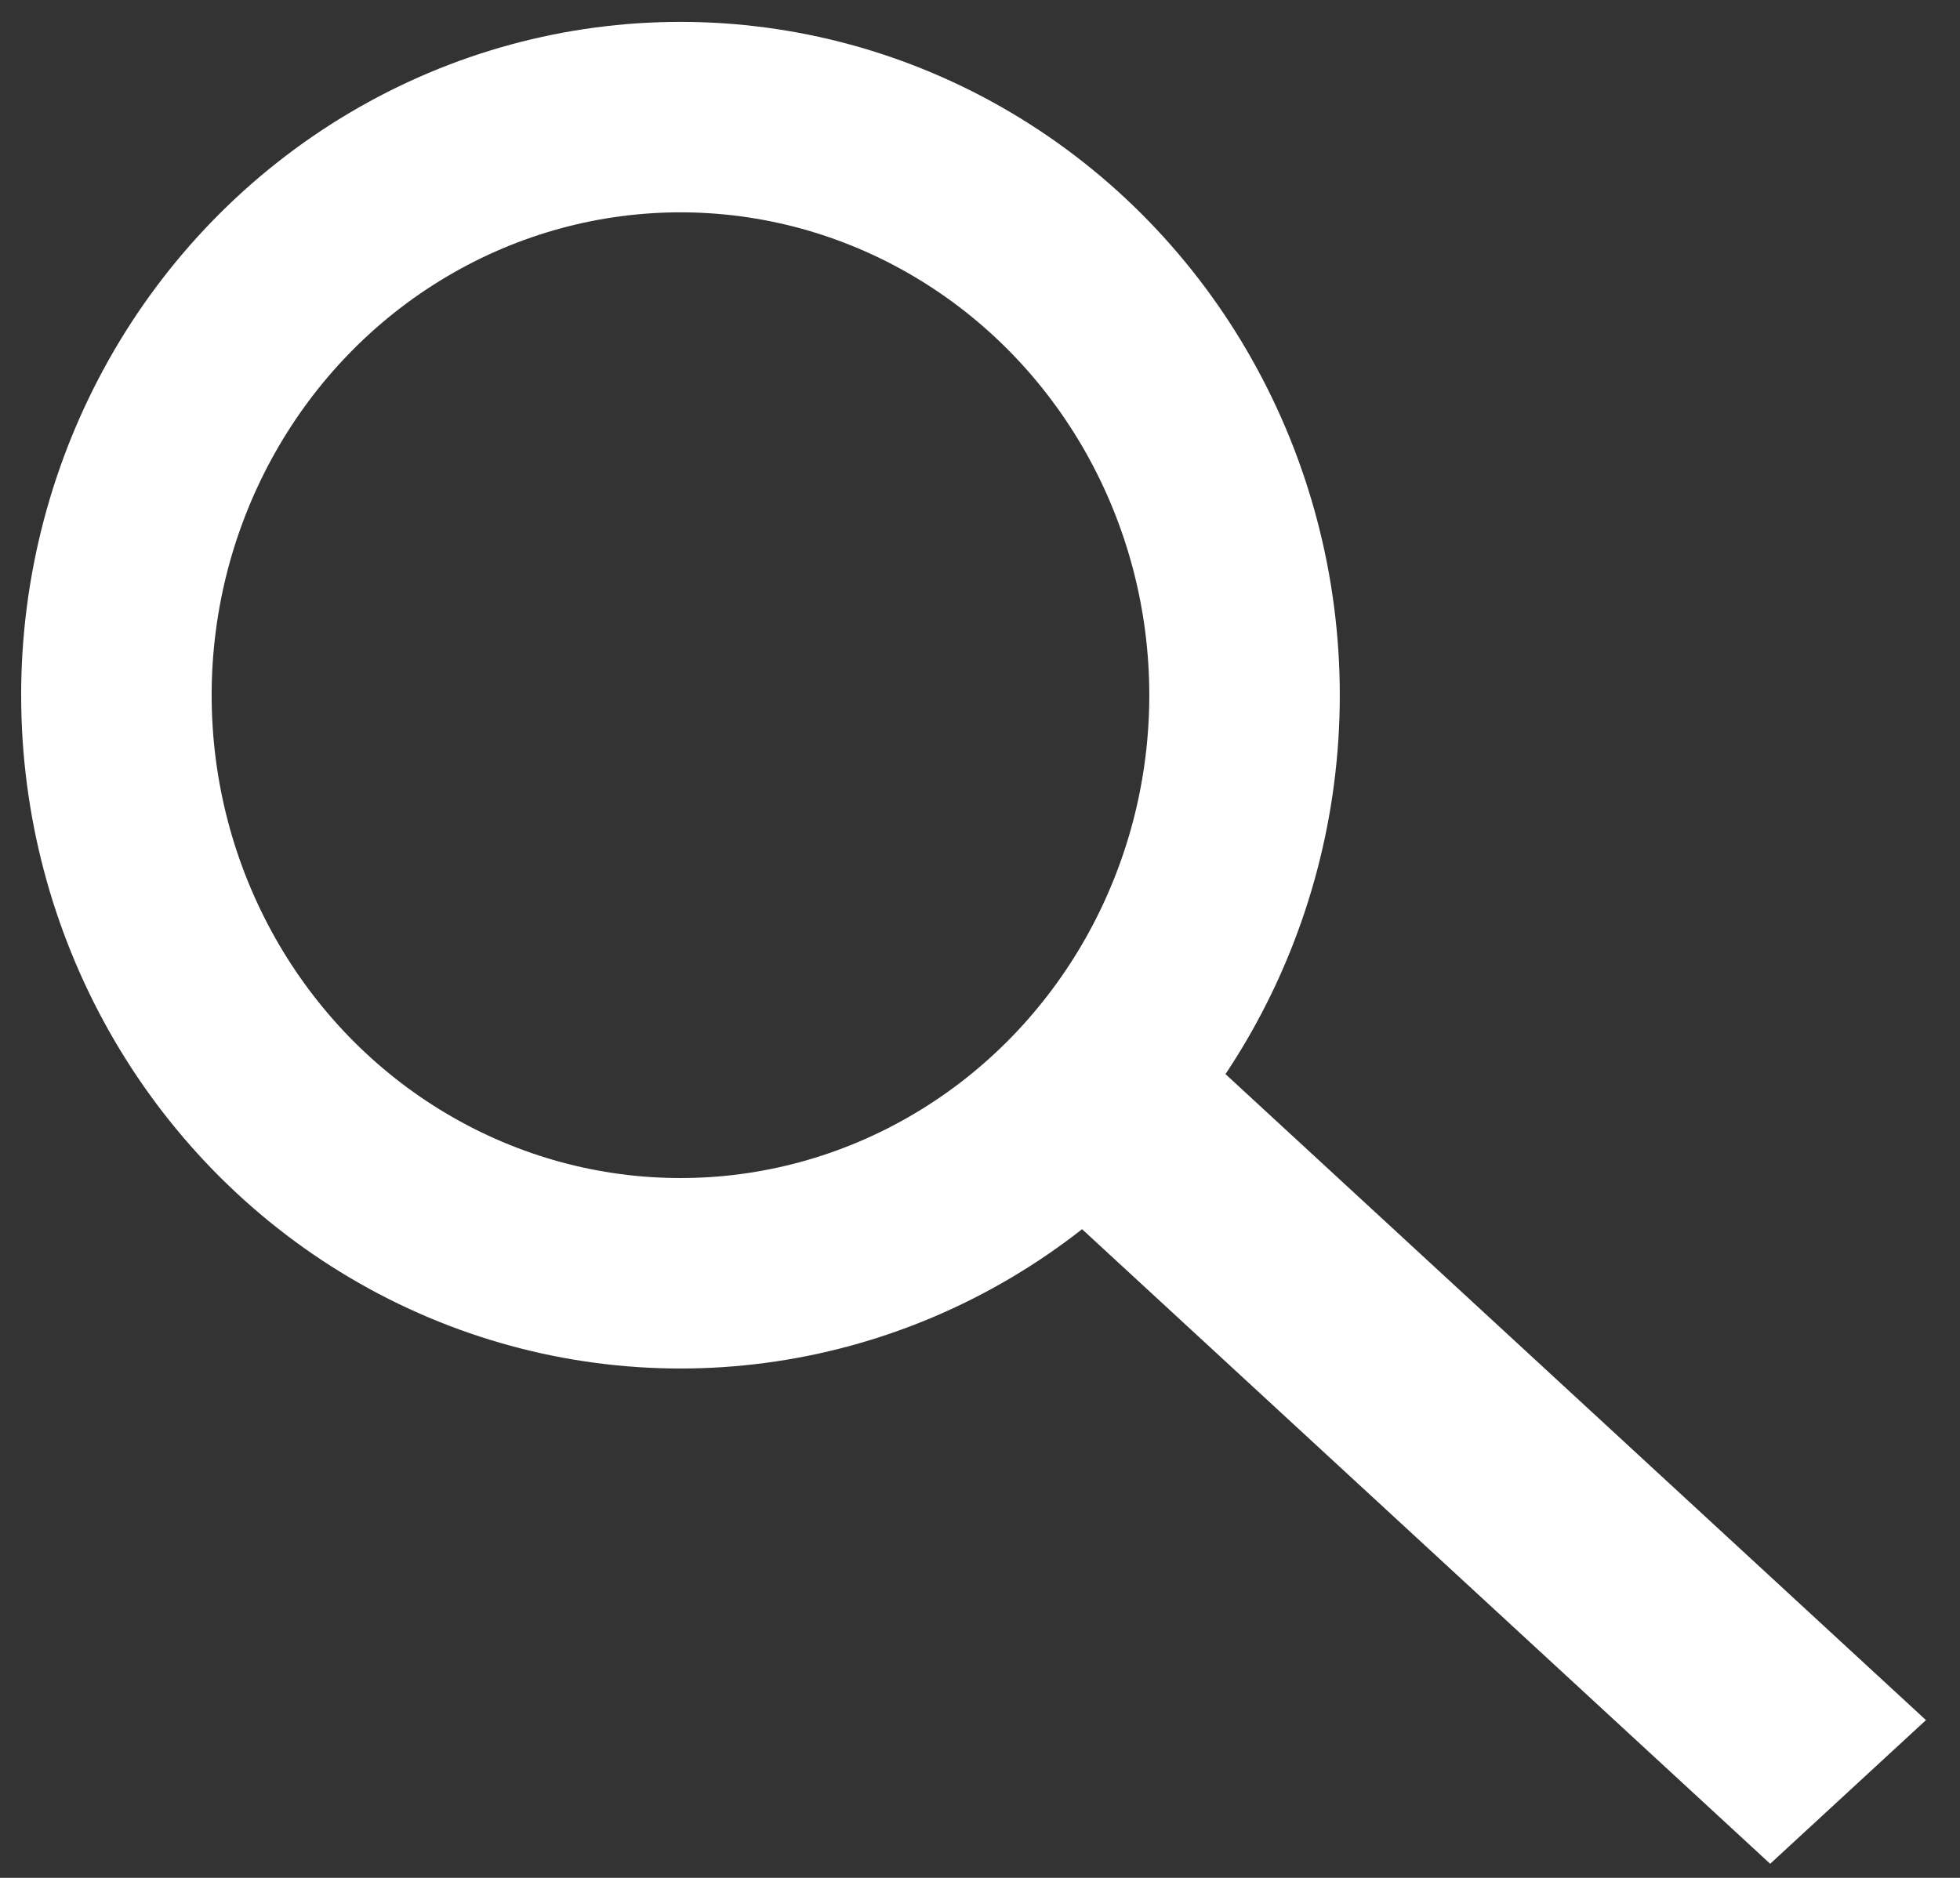
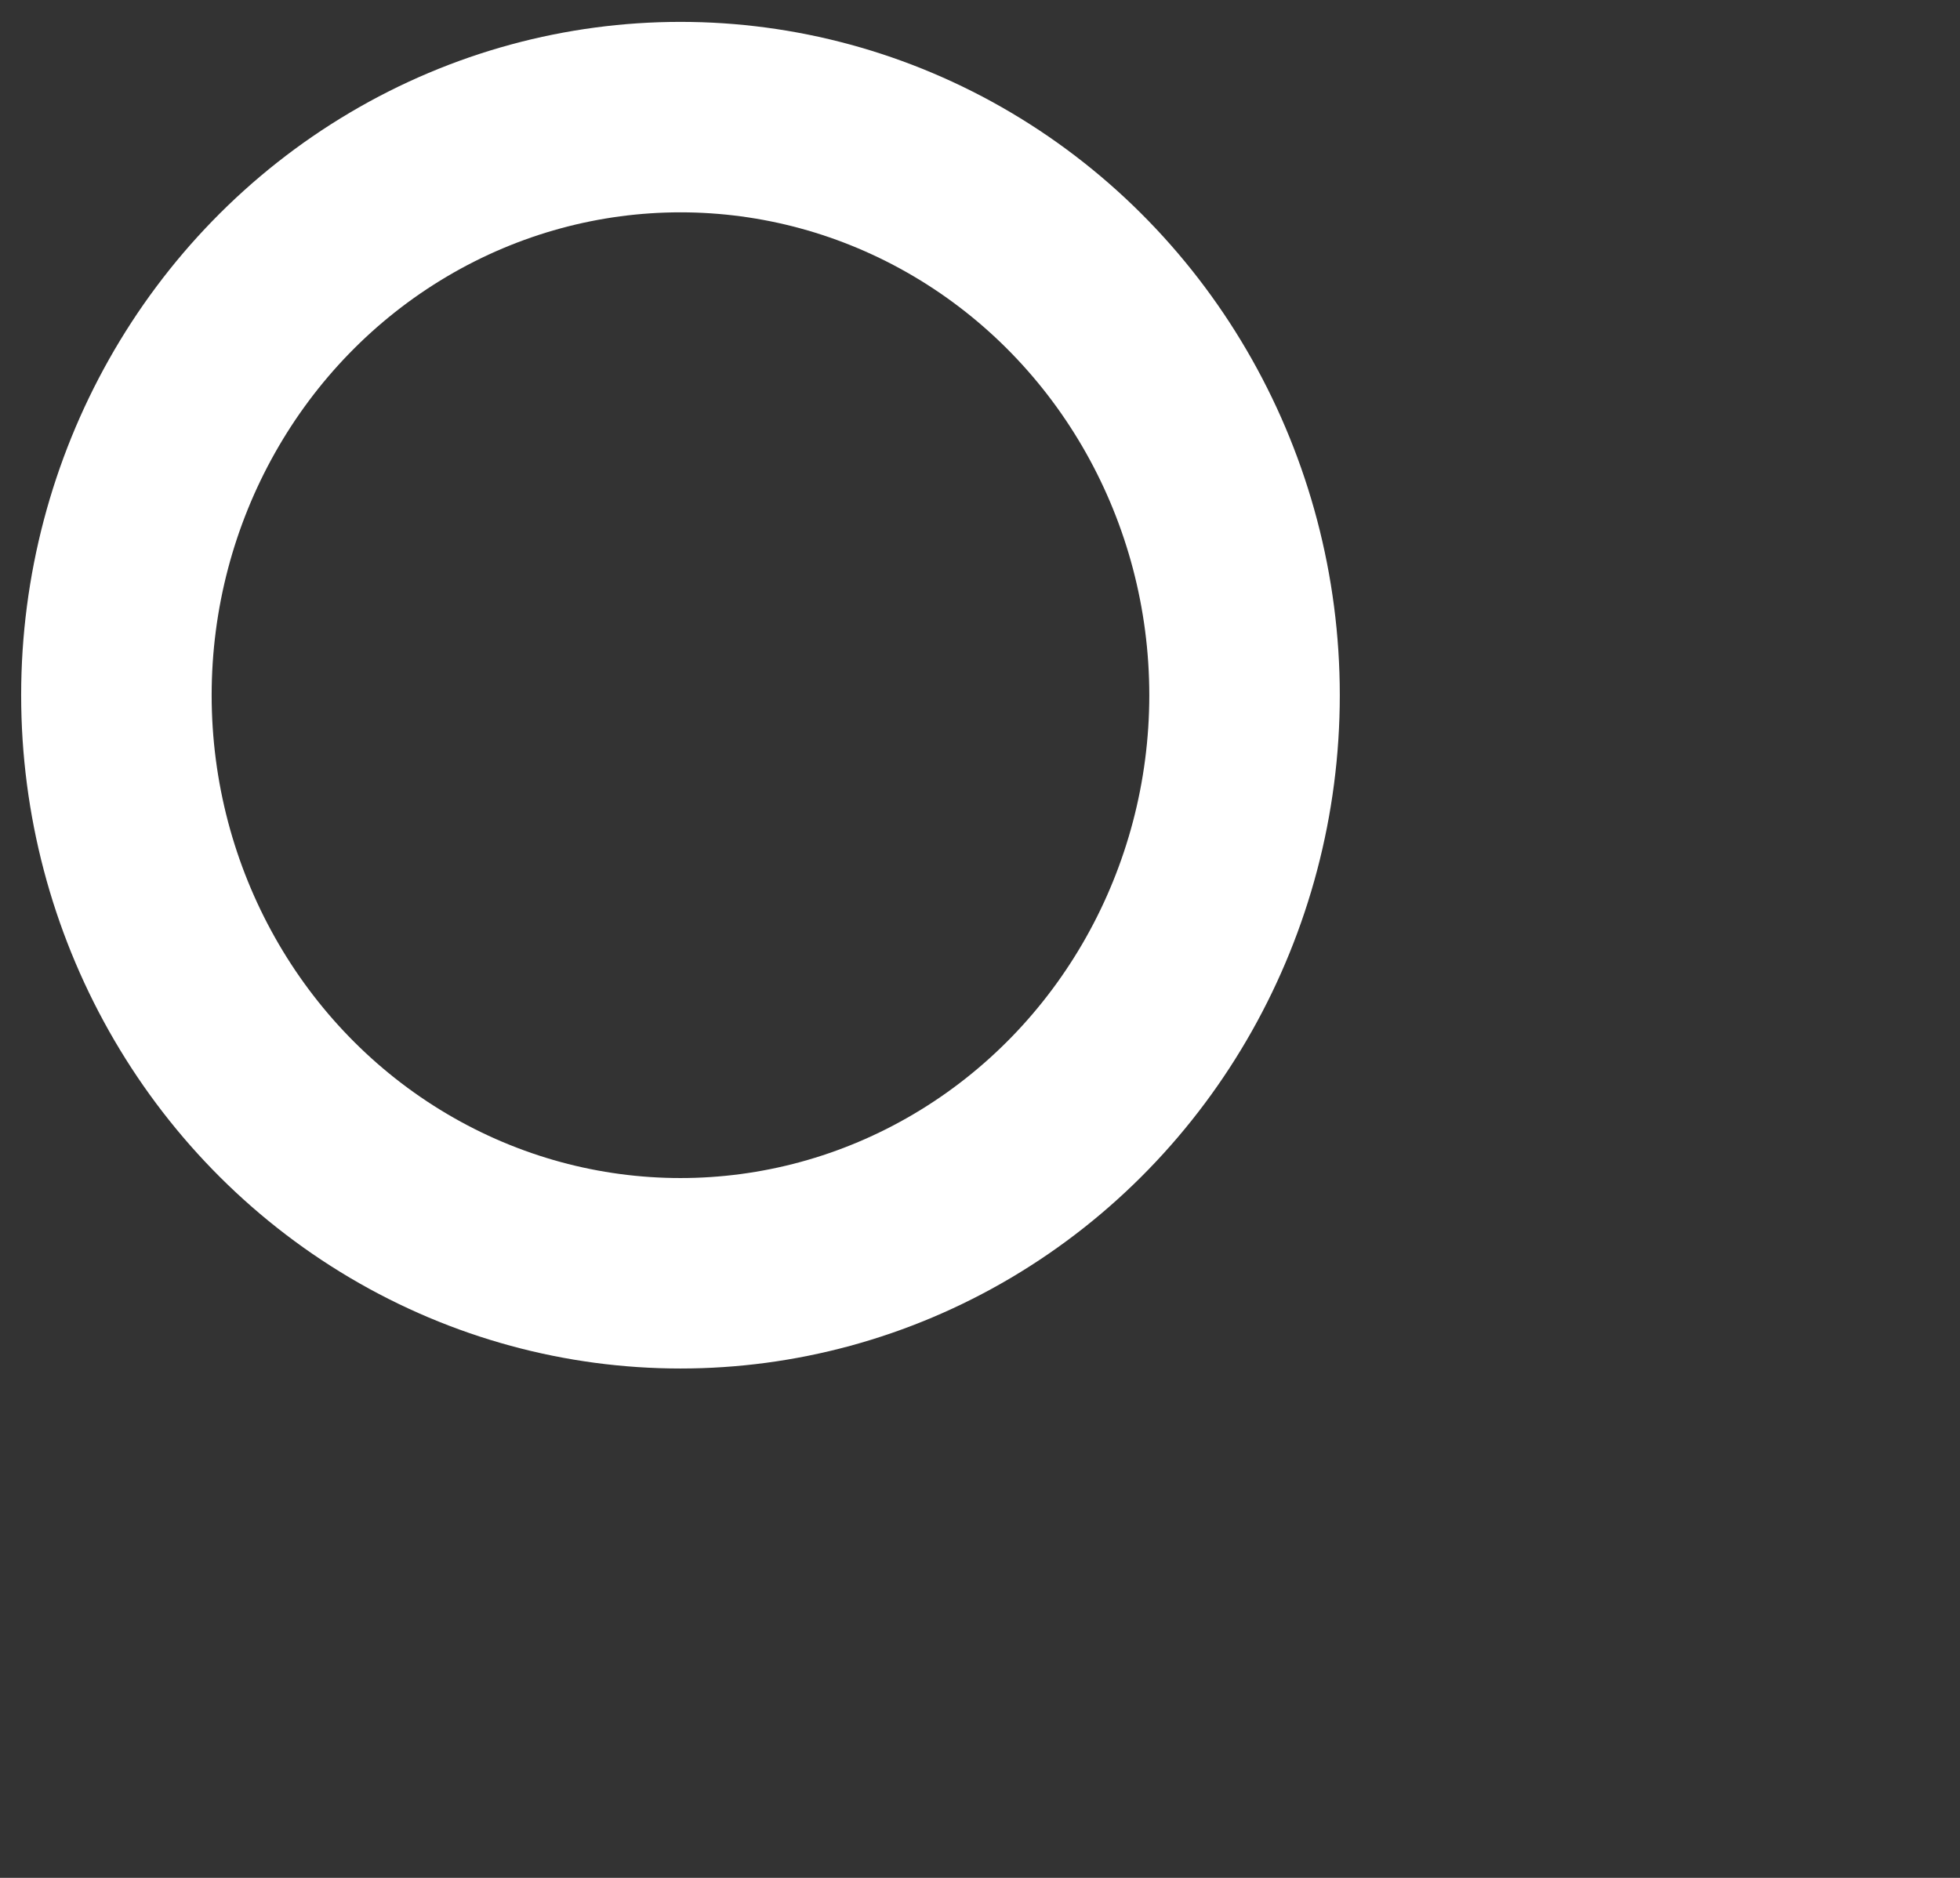
<svg xmlns="http://www.w3.org/2000/svg" xmlns:ns1="http://www.inkscape.org/namespaces/inkscape" xmlns:ns2="http://sodipodi.sourceforge.net/DTD/sodipodi-0.dtd" id="svg3830" version="1.1" ns1:version="1.0.1 (3bc2e813f5, 2020-09-07)" width="72" height="69" ns2:docname="mob-search-btn.svg">
  <rect width="100%" height="100%" fill="#333333" stroke="none" />
  <defs id="defs3834" />
  <ns2:namedview pagecolor="#ffffff" bordercolor="#666666" borderopacity="1" objecttolerance="10" gridtolerance="10" guidetolerance="10" ns1:pageopacity="0" ns1:pageshadow="2" ns1:window-width="1920" ns1:window-height="1017" id="namedview3832" showgrid="false" ns1:zoom="10.26087" ns1:cx="22.498802" ns1:cy="34.95893" ns1:window-x="-8" ns1:window-y="-8" ns1:window-maximized="1" ns1:current-layer="svg3830" ns1:document-rotation="0" ns1:document-units="px" />
  <ellipse style="fill:none;fill-opacity:1;stroke:#ffffff;stroke-width:6.998;stroke-miterlimit:4;stroke-dasharray:none;stroke-opacity:1" id="path4350" cx="24.997" cy="25.544" rx="20.721" ry="21.241" />
-   <rect style="fill:none;fill-opacity:1;stroke:#ffffff;stroke-width:7.01;stroke-miterlimit:4;stroke-dasharray:none;stroke-opacity:1" id="rect4354" width="0.776" height="33.349" x="1.986" y="-91.234" transform="matrix(-0.735,0.678,-0.735,-0.678,0,0)" />
</svg>